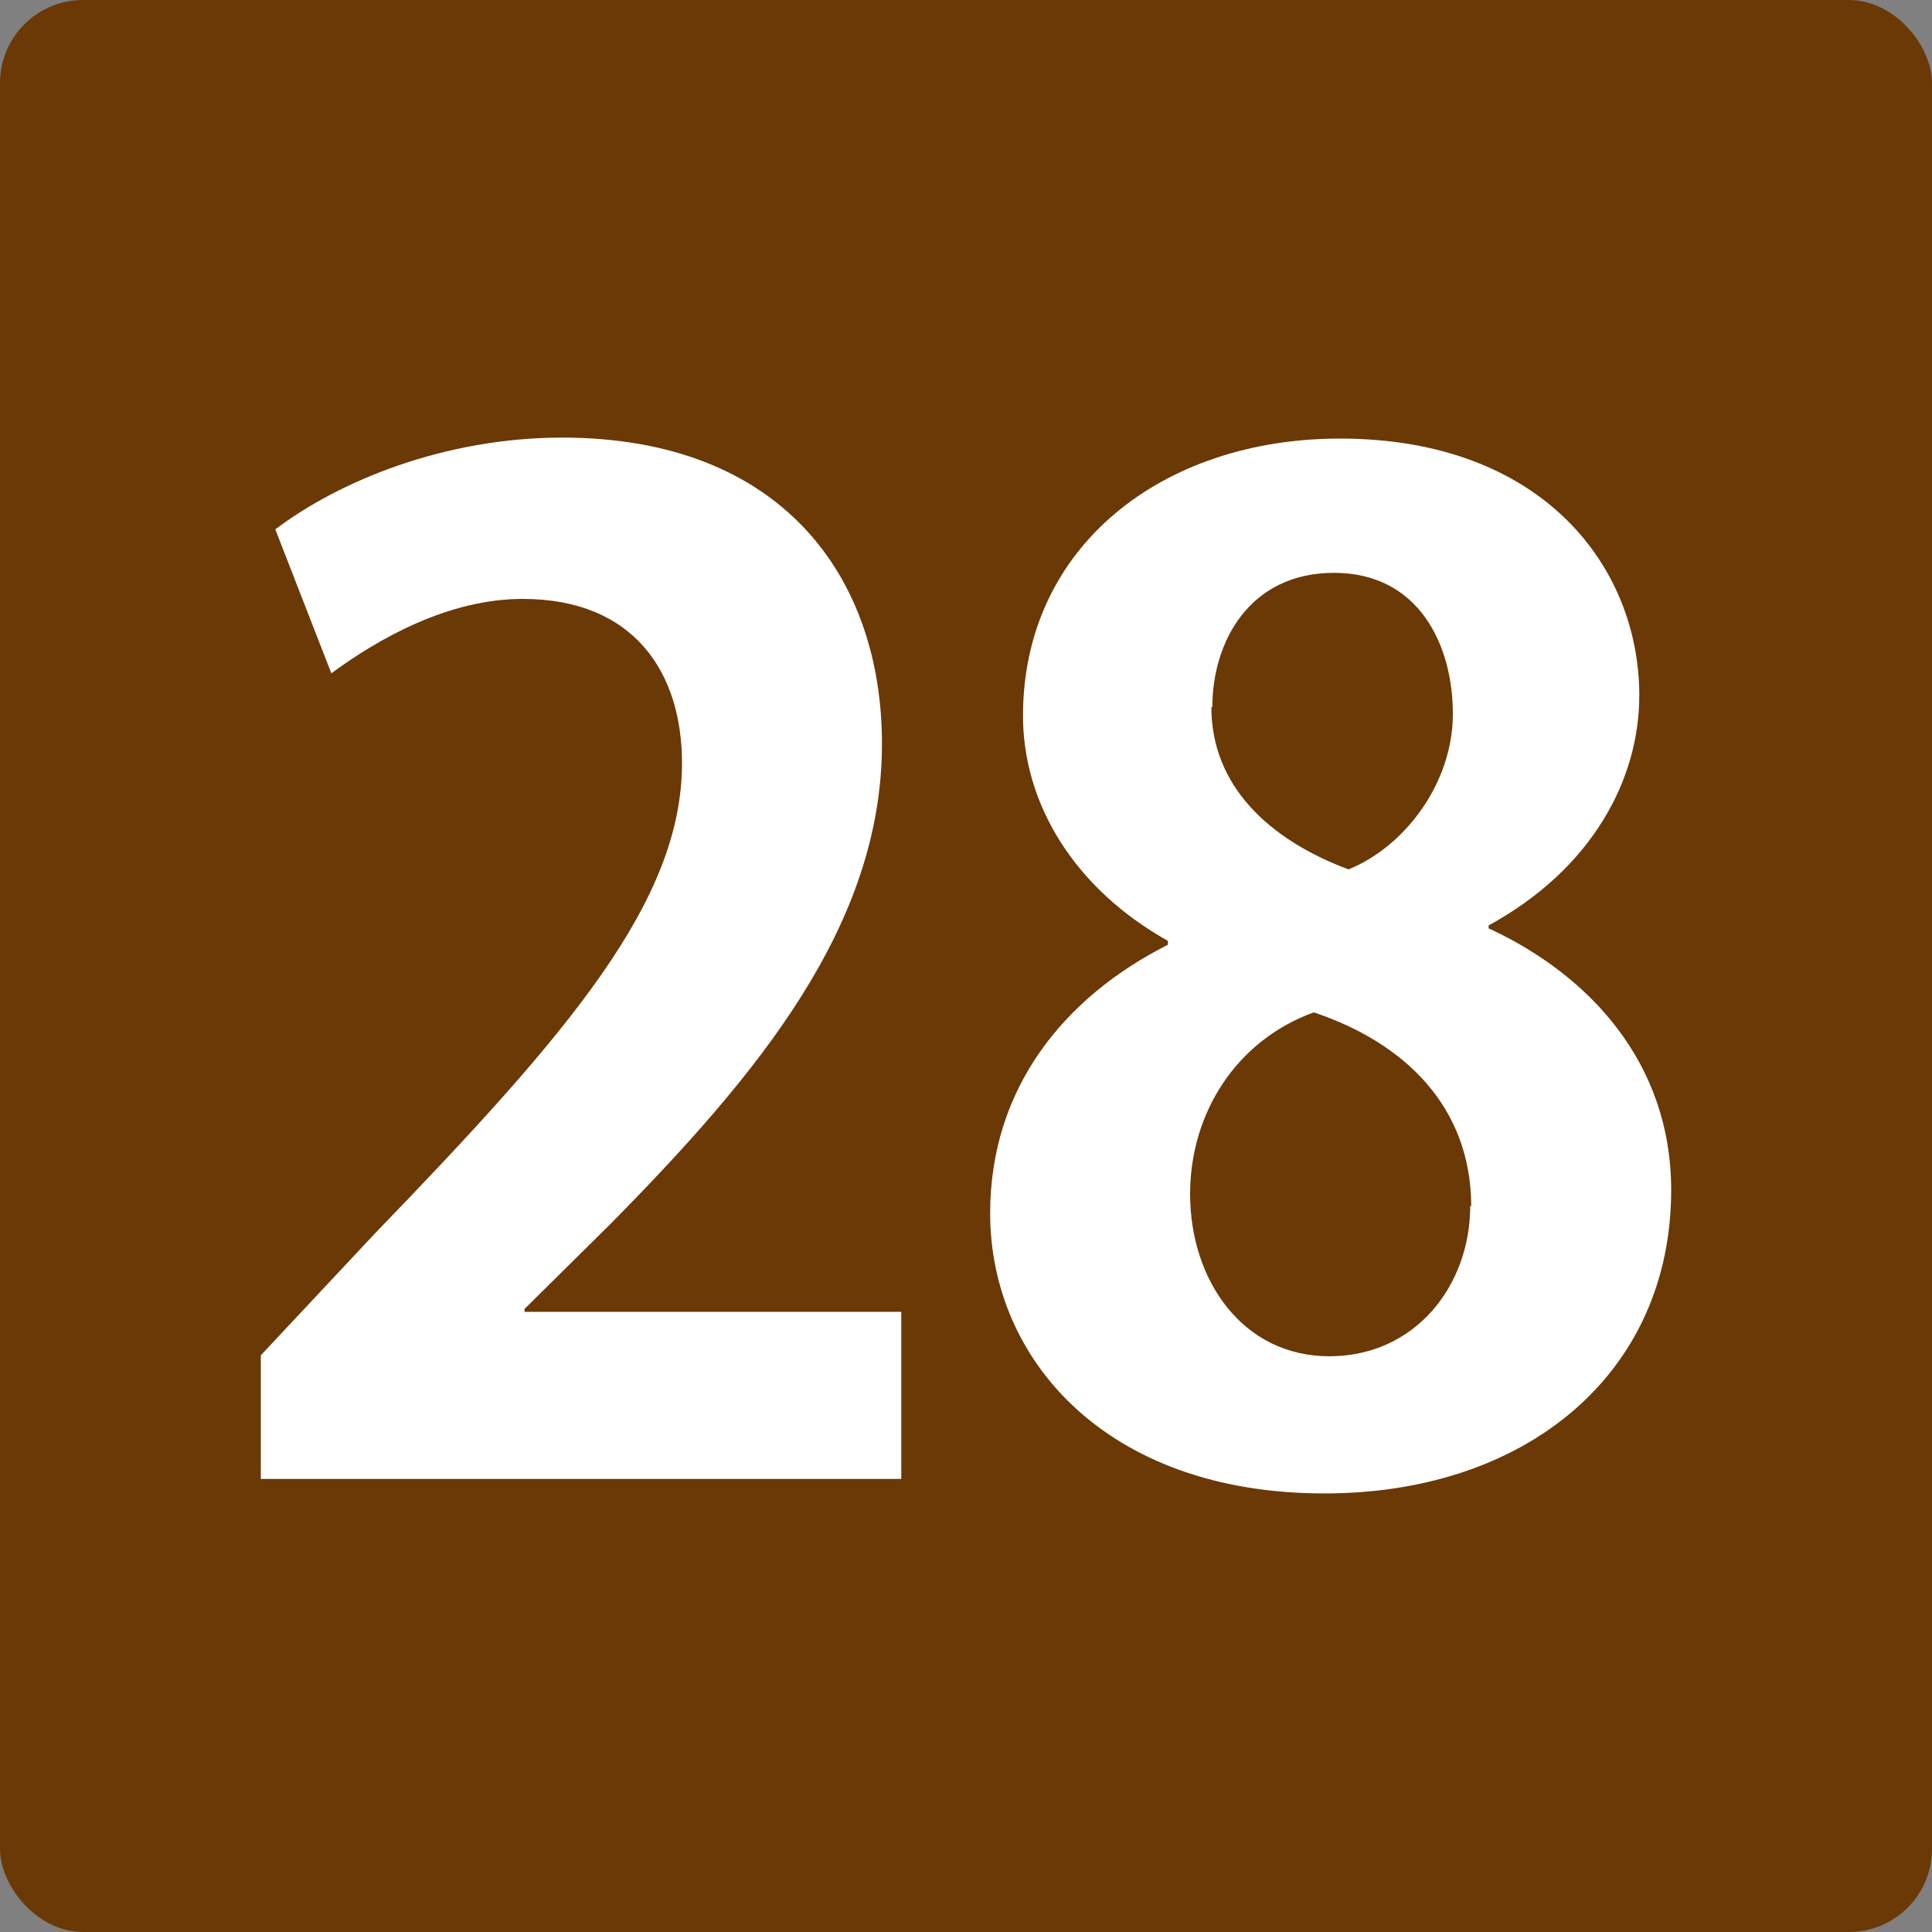
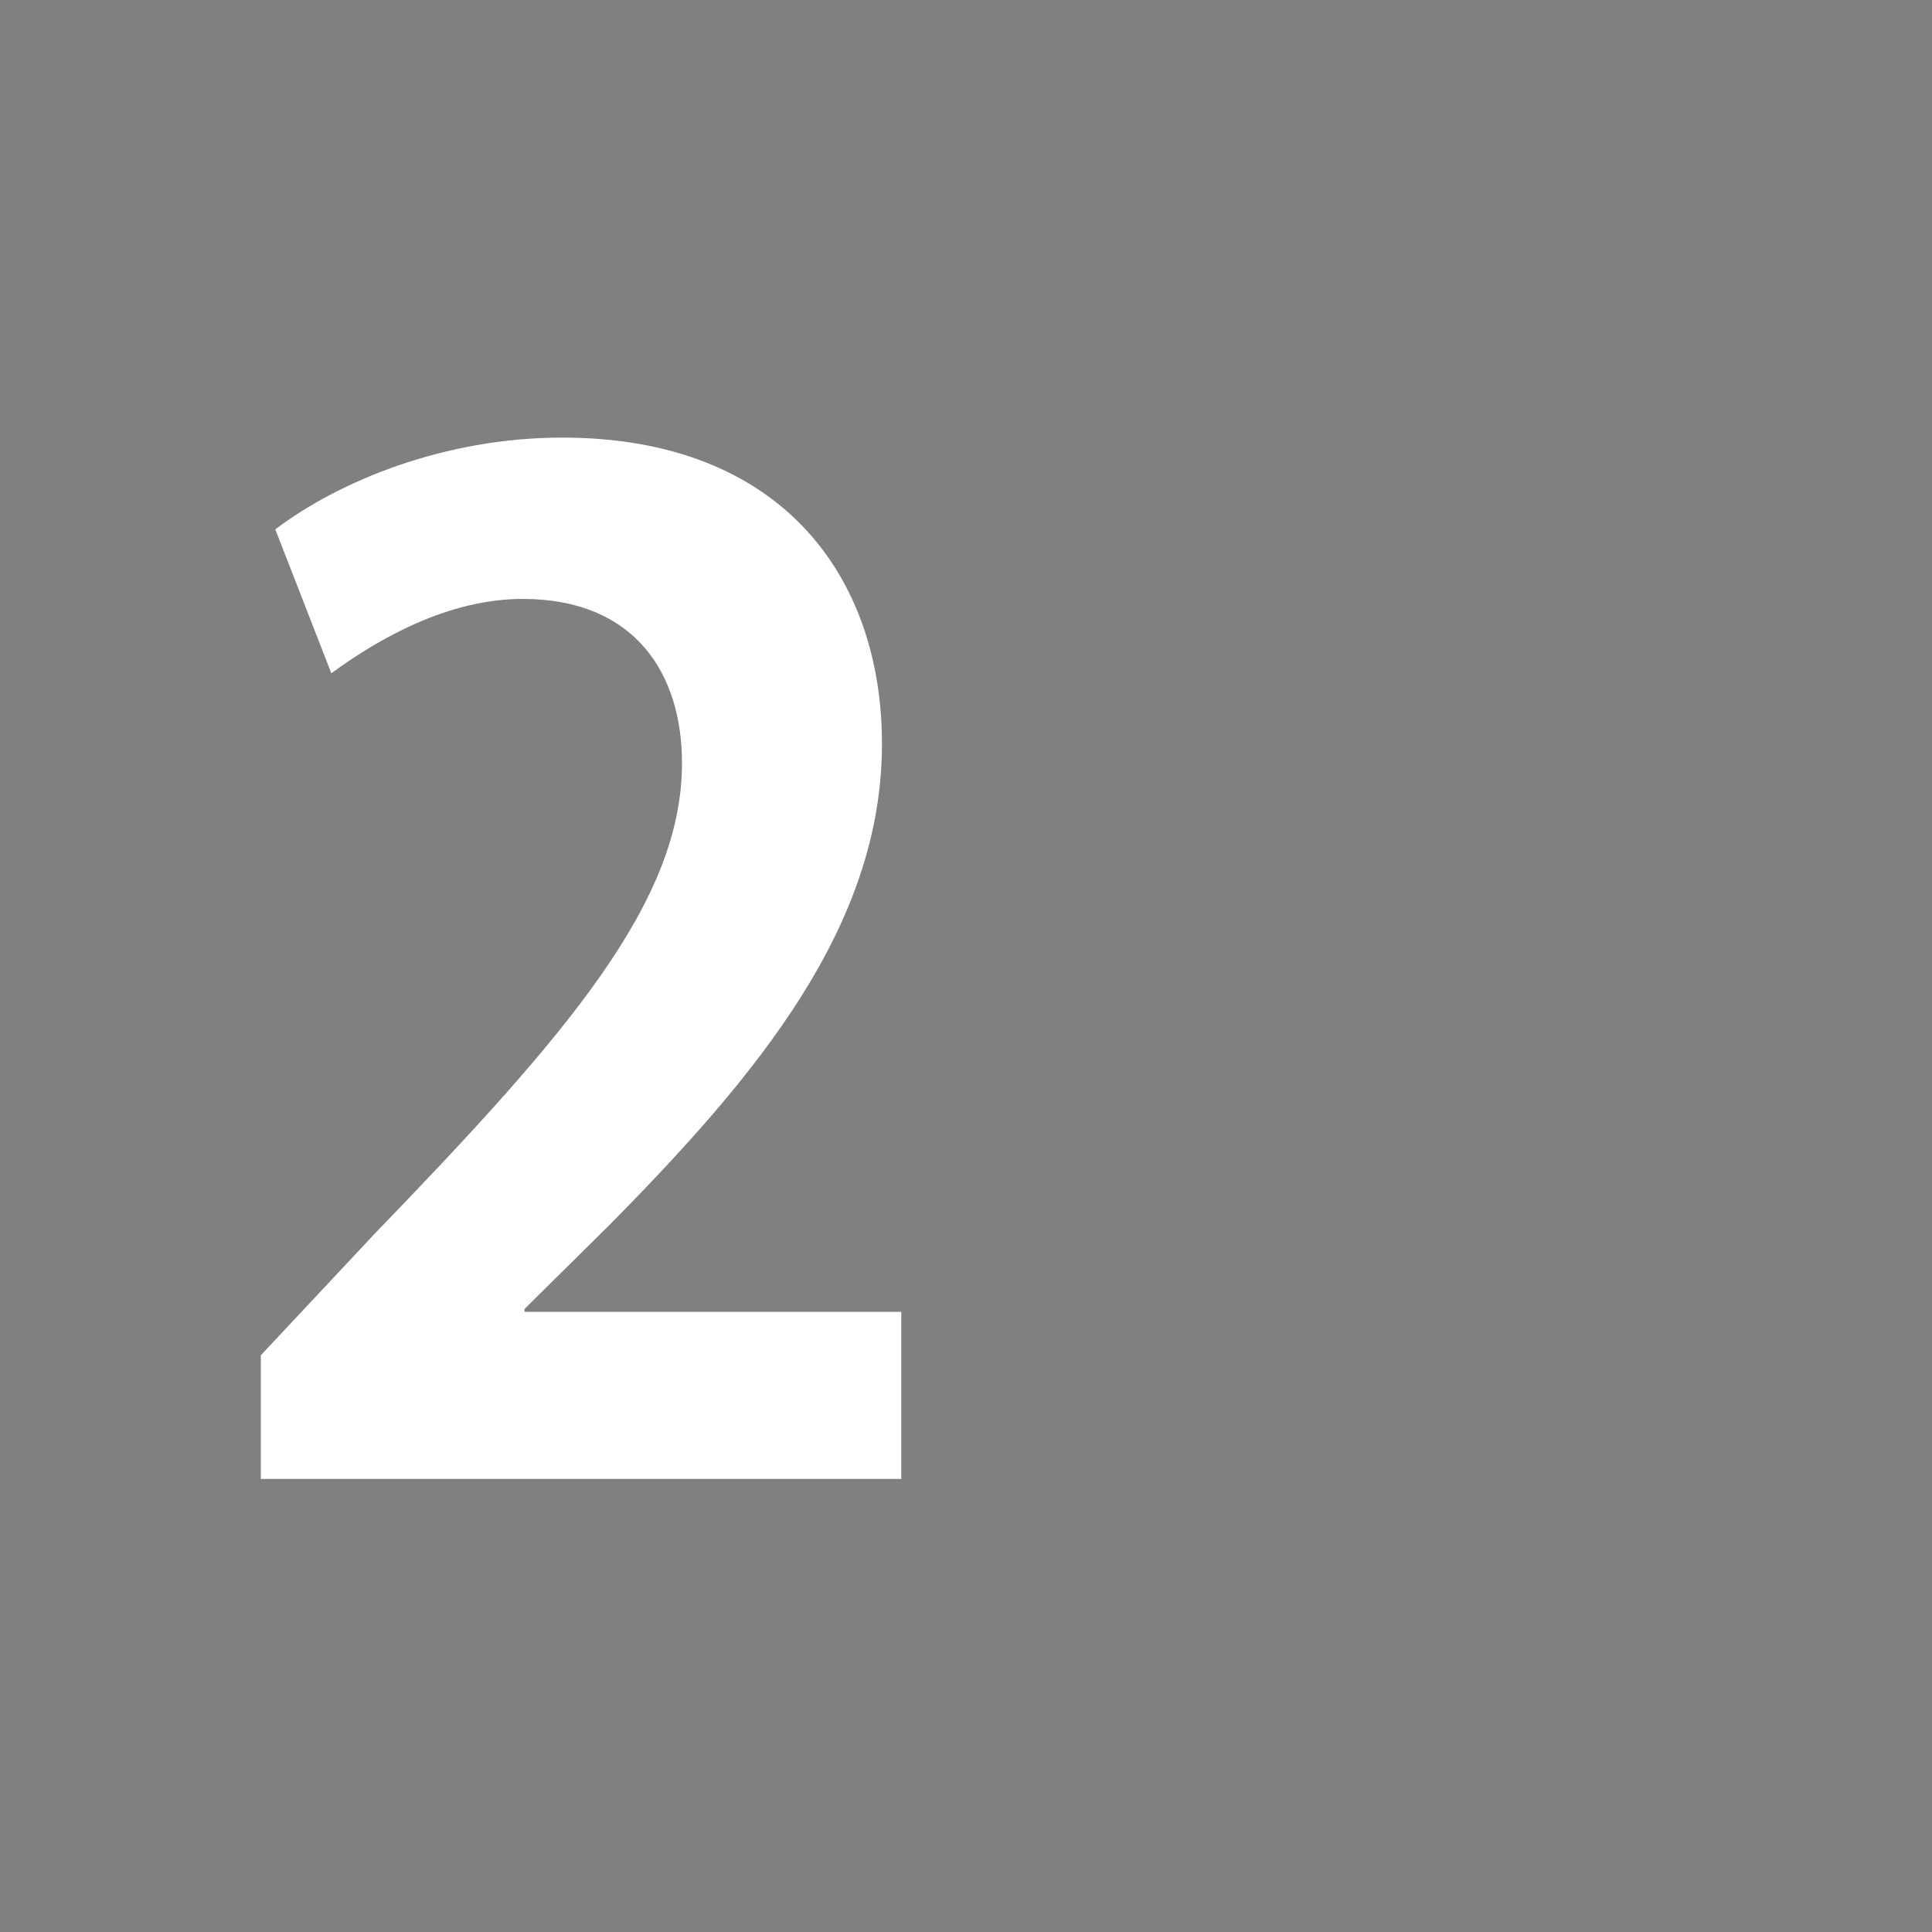
<svg xmlns="http://www.w3.org/2000/svg" id="_イヤー_1" width="20" height="20" viewBox="0 0 20 20">
  <rect x="0" y="0" width="20" height="20" fill="#808080" stroke="none" />
  <defs>
    <style>.cls-1{fill:#fff;}.cls-2{fill:#6a3906;}</style>
  </defs>
  <g id="_景">
-     <rect class="cls-2" width="20" height="20" rx=".86" ry=".86" />
-   </g>
+     </g>
  <g>
    <path class="cls-1" d="M9.33,15.31H2.7v-1.28l1.18-1.26c2.01-2.08,3.18-3.44,3.18-4.87,0-.93-.49-1.7-1.65-1.7-.77,0-1.49,.41-1.98,.77l-.58-1.49c.66-.5,1.75-.95,2.97-.95,2.27,0,3.31,1.44,3.31,3.17,0,1.88-1.28,3.42-2.82,4.98l-.88,.87v.03h3.9v1.72Z" />
-     <path class="cls-1" d="M12.09,9.74c-.98-.55-1.5-1.43-1.5-2.33,0-1.75,1.44-2.87,3.28-2.87,2.1,0,3.1,1.33,3.1,2.66,0,.86-.48,1.79-1.56,2.38v.03c1.04,.48,1.89,1.39,1.89,2.71,0,1.89-1.49,3.14-3.59,3.14-2.26,0-3.46-1.39-3.46-2.9,0-1.3,.77-2.24,1.84-2.78v-.04Zm3.14,2.75c0-1.04-.7-1.7-1.63-2.01-.8,.29-1.28,1.04-1.28,1.88,0,.9,.55,1.68,1.44,1.68s1.46-.73,1.46-1.56Zm-2.69-5.17c0,.81,.59,1.37,1.42,1.68,.59-.24,1.08-.9,1.08-1.61s-.35-1.46-1.23-1.46-1.26,.72-1.26,1.39Z" />
  </g>
</svg>